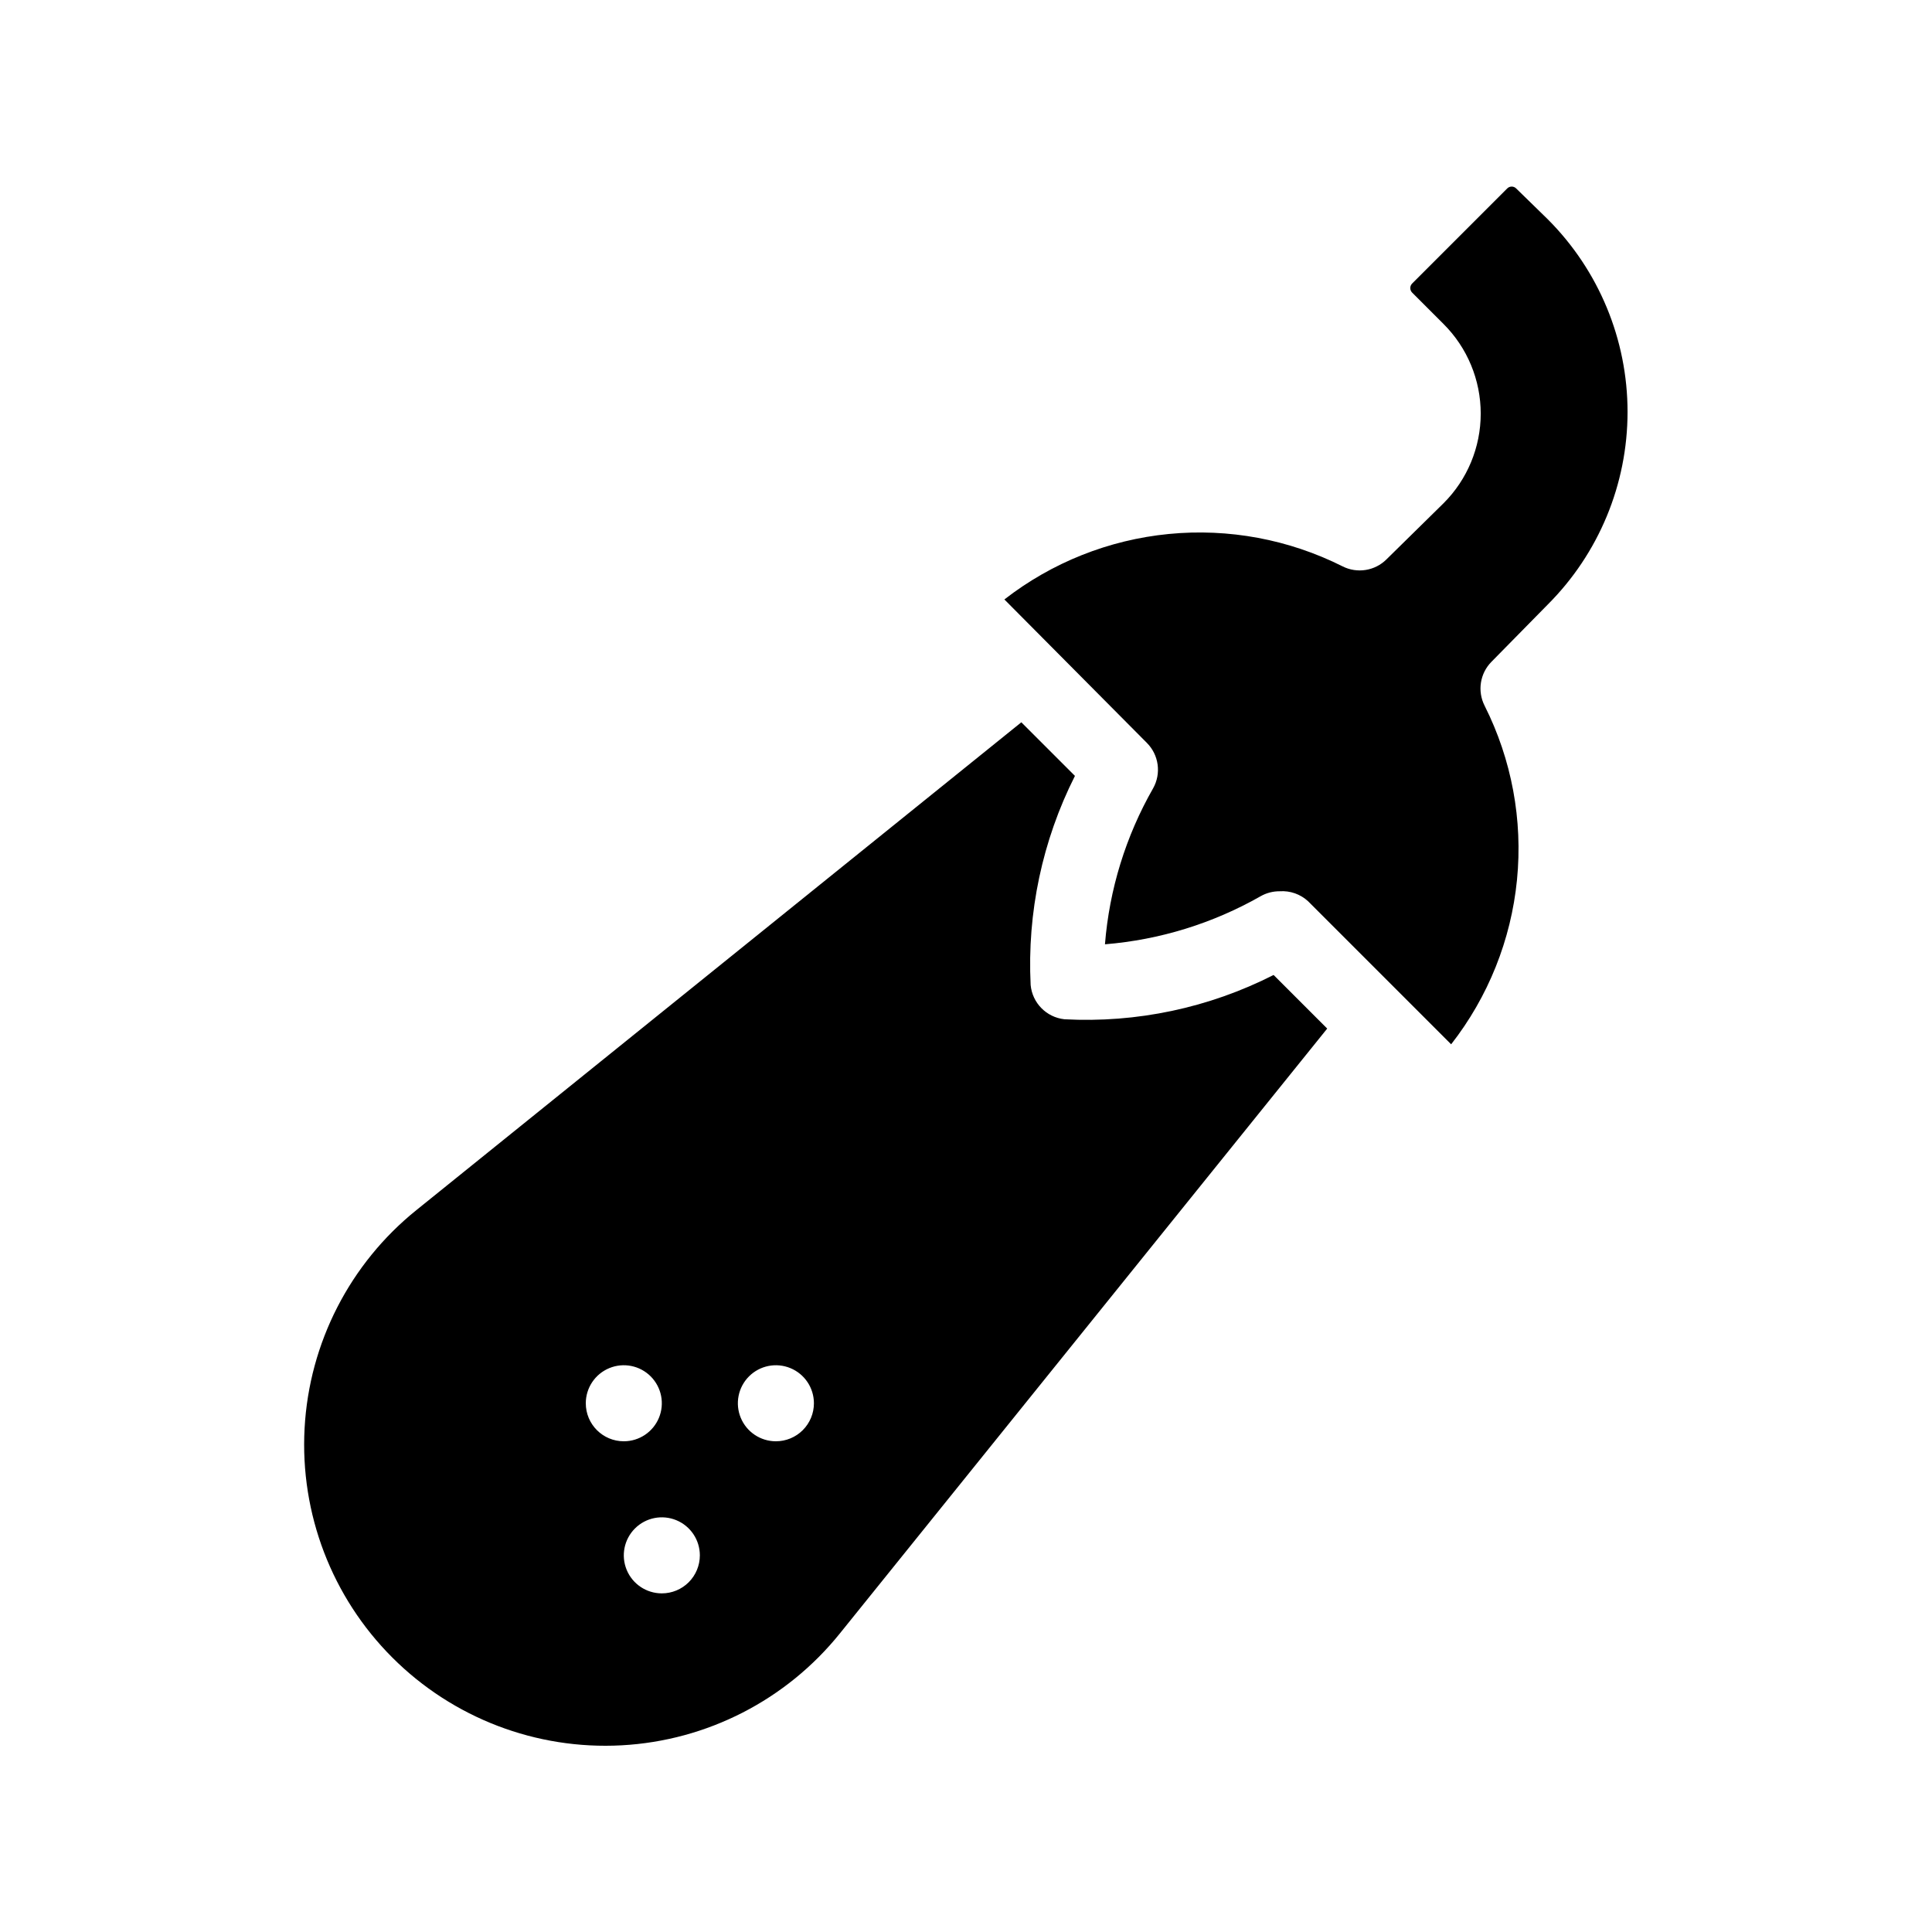
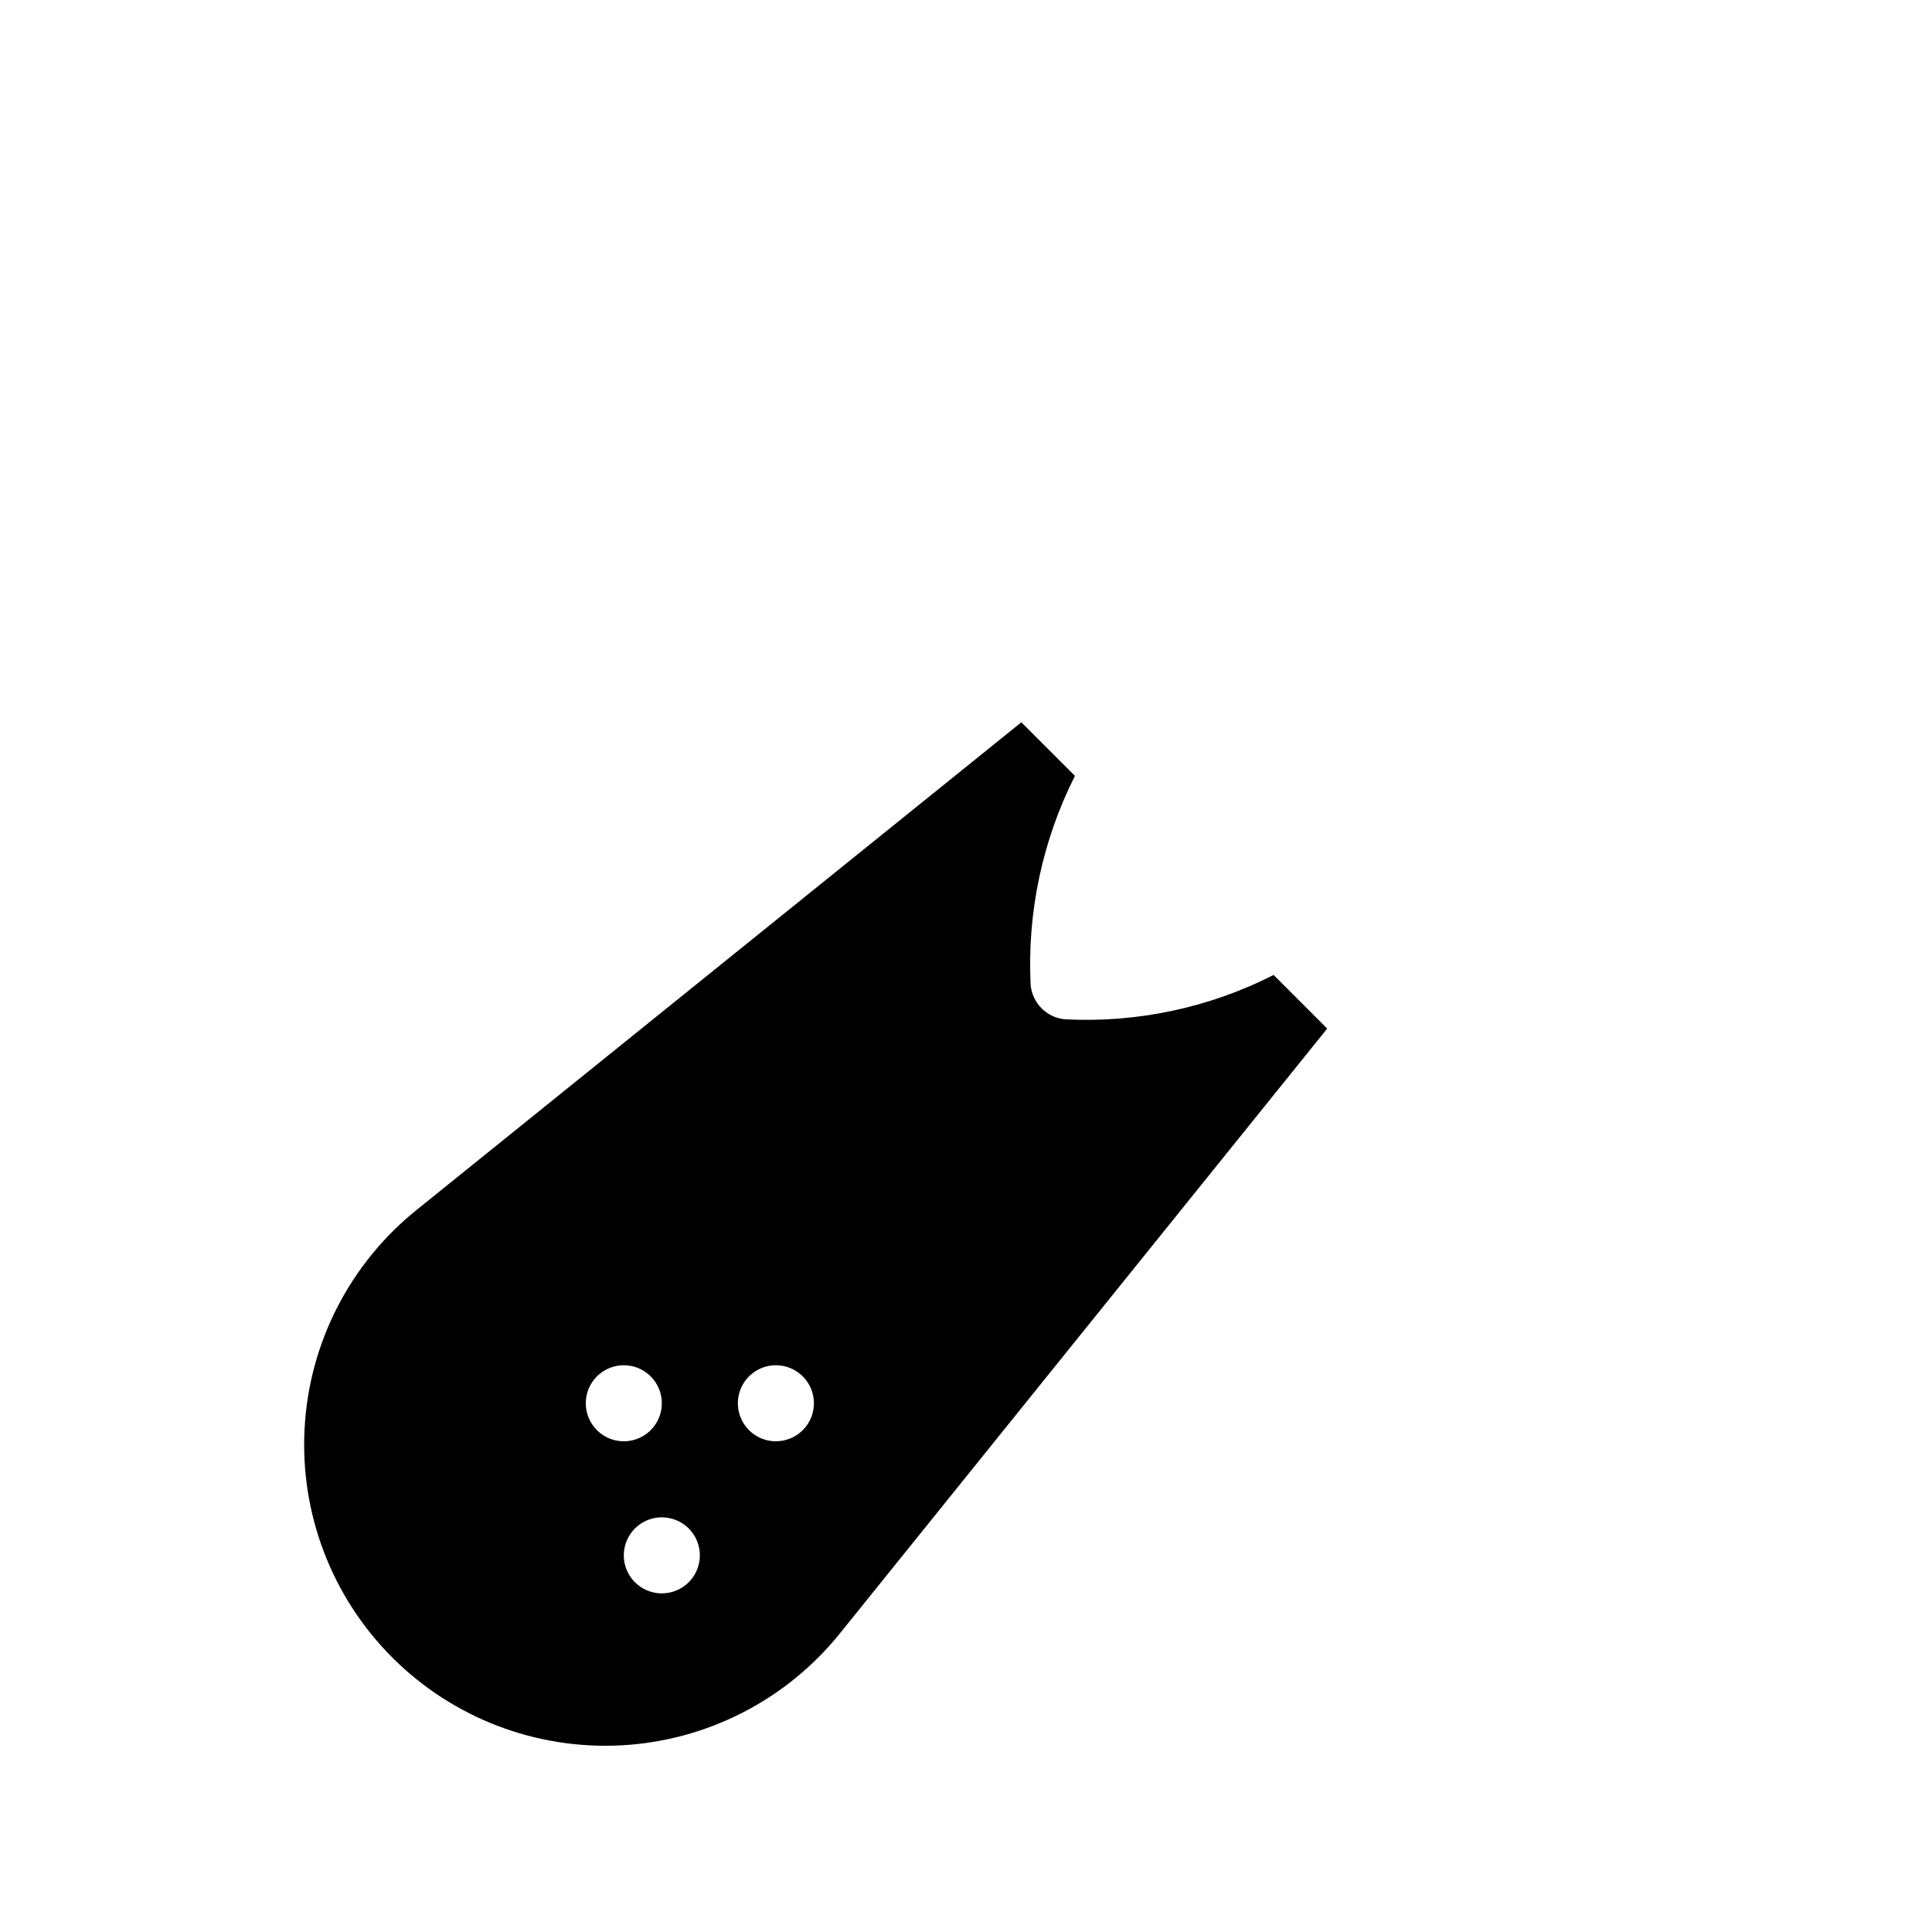
<svg xmlns="http://www.w3.org/2000/svg" fill="#000000" width="800px" height="800px" version="1.1" viewBox="144 144 512 512">
  <g>
    <path d="m426.05 414.11c-4.746-0.527-8.469-4.316-8.918-9.07-0.953-19.176 3.09-38.273 11.738-55.418l-14.207-14.207-160.26 129.23c-17.668 14.203-28.461 35.246-29.684 57.879-1.227 22.633 7.227 44.719 23.254 60.746 16.027 16.027 38.117 24.484 60.75 23.258 22.633-1.227 43.676-12.02 57.879-29.684l129.12-160.26-14.207-14.207c-17.137 8.719-36.27 12.766-55.469 11.738zm-126.81 101.77c0-4.074 2.453-7.75 6.219-9.309s8.098-0.699 10.98 2.184 3.742 7.215 2.184 10.98-5.234 6.219-9.309 6.219c-5.566 0-10.074-4.508-10.074-10.074zm20.152 50.383v-0.004c-4.078 0-7.75-2.453-9.312-6.219-1.559-3.766-0.695-8.098 2.188-10.98 2.879-2.883 7.215-3.742 10.98-2.184s6.219 5.234 6.219 9.309c0 2.672-1.062 5.234-2.949 7.125-1.891 1.891-4.453 2.949-7.125 2.949zm30.23-40.305-0.004-0.004c-4.074 0-7.75-2.453-9.309-6.219s-0.699-8.098 2.184-10.98c2.883-2.883 7.215-3.742 10.98-2.184s6.223 5.234 6.223 9.309c0 2.672-1.062 5.234-2.953 7.125-1.891 1.891-4.453 2.949-7.125 2.949z" />
-     <path d="m554.11 304.27c13.578-13.543 21.207-31.934 21.207-51.109 0-19.18-7.629-37.566-21.207-51.113l-8.312-8.109c-0.312-0.316-0.738-0.496-1.184-0.496-0.445 0-0.871 0.18-1.184 0.496l-25.191 25.191c-0.664 0.668-0.664 1.746 0 2.418l8.312 8.312c6.312 6.293 9.855 14.84 9.855 23.754 0 8.914-3.543 17.461-9.855 23.754l-15.113 14.863c-3.074 3.062-7.762 3.812-11.637 1.863-14.242-7.156-30.219-10.133-46.082-8.582-15.863 1.551-30.961 7.566-43.547 17.348l37.734 37.988c3.211 3.199 3.891 8.145 1.664 12.09-7.238 12.668-11.59 26.773-12.746 41.312 14.52-1.184 28.602-5.535 41.262-12.746 1.535-0.871 3.273-1.32 5.039-1.309 2.777-0.195 5.516 0.773 7.555 2.668l37.887 37.887c9.828-12.578 15.879-27.691 17.449-43.578 1.57-15.883-1.406-31.891-8.582-46.148-1.961-3.867-1.23-8.555 1.812-11.637z" />
  </g>
</svg>